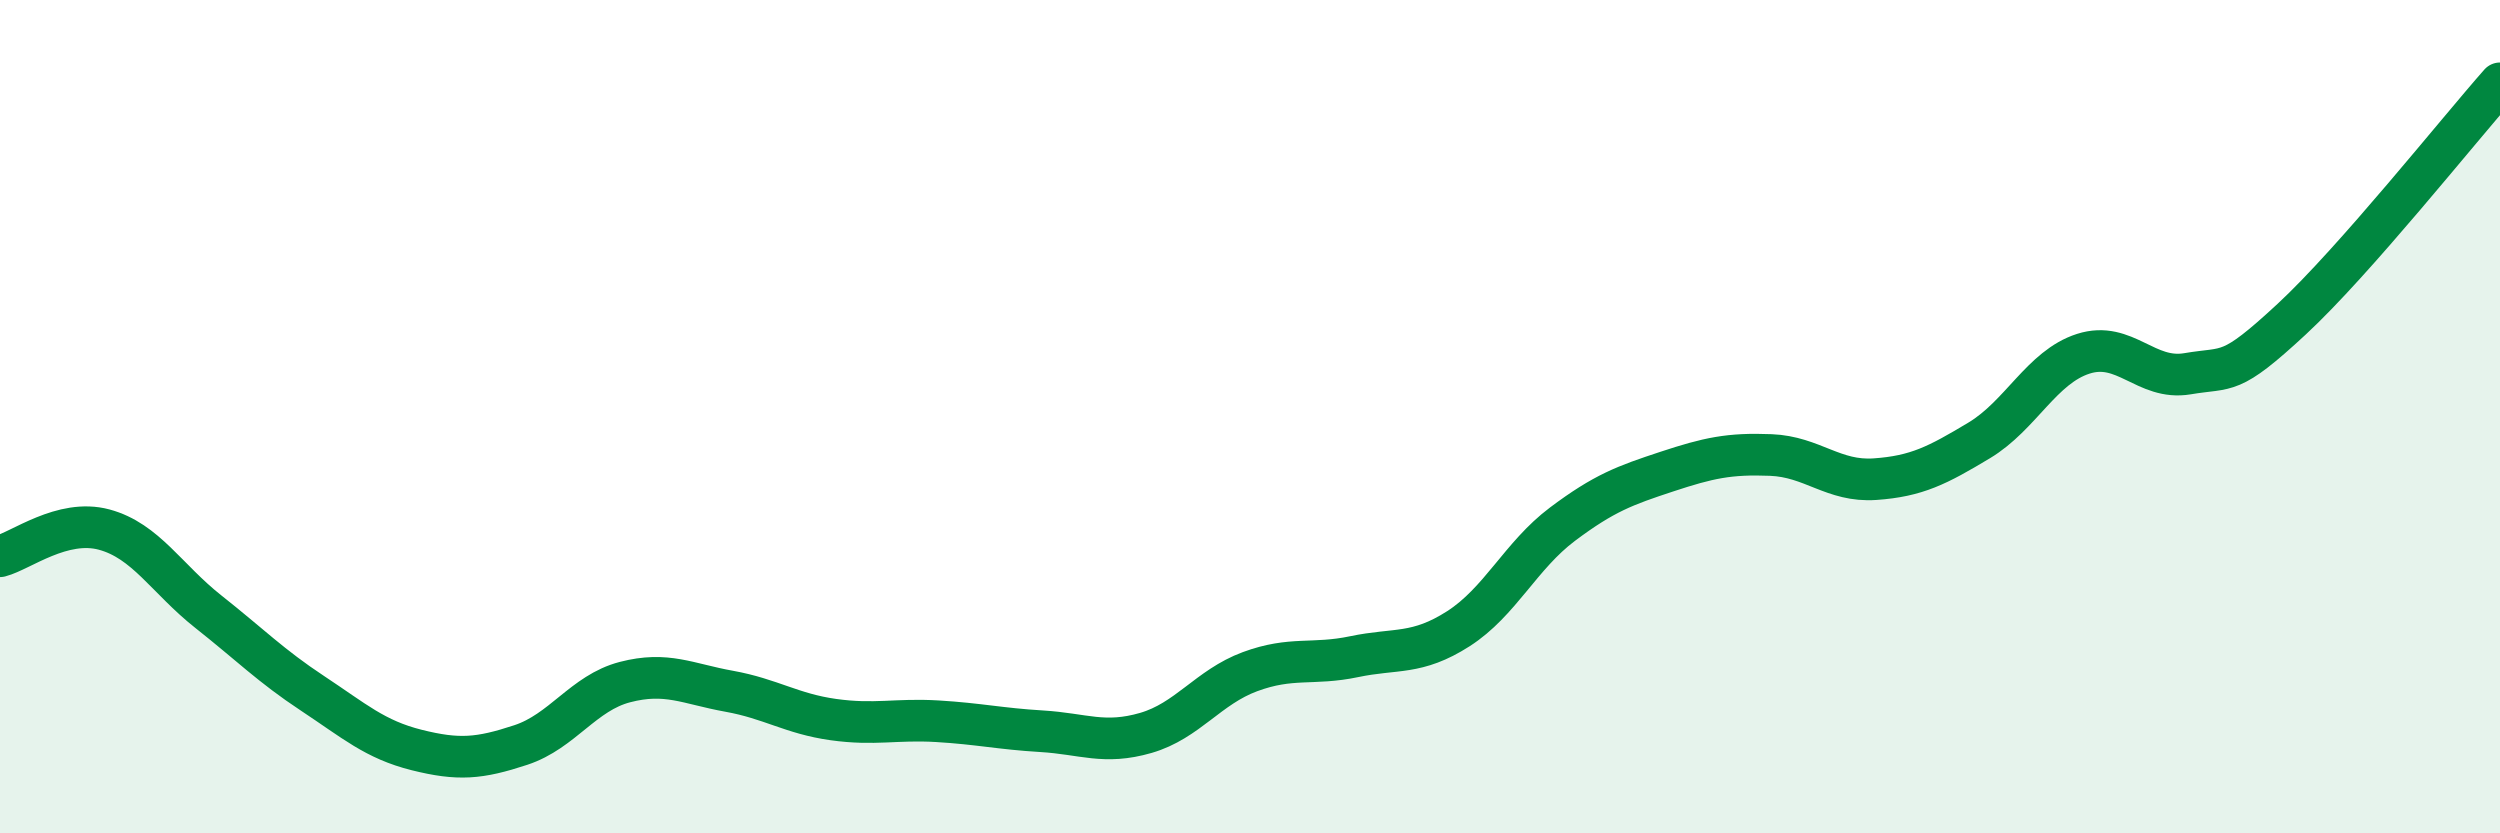
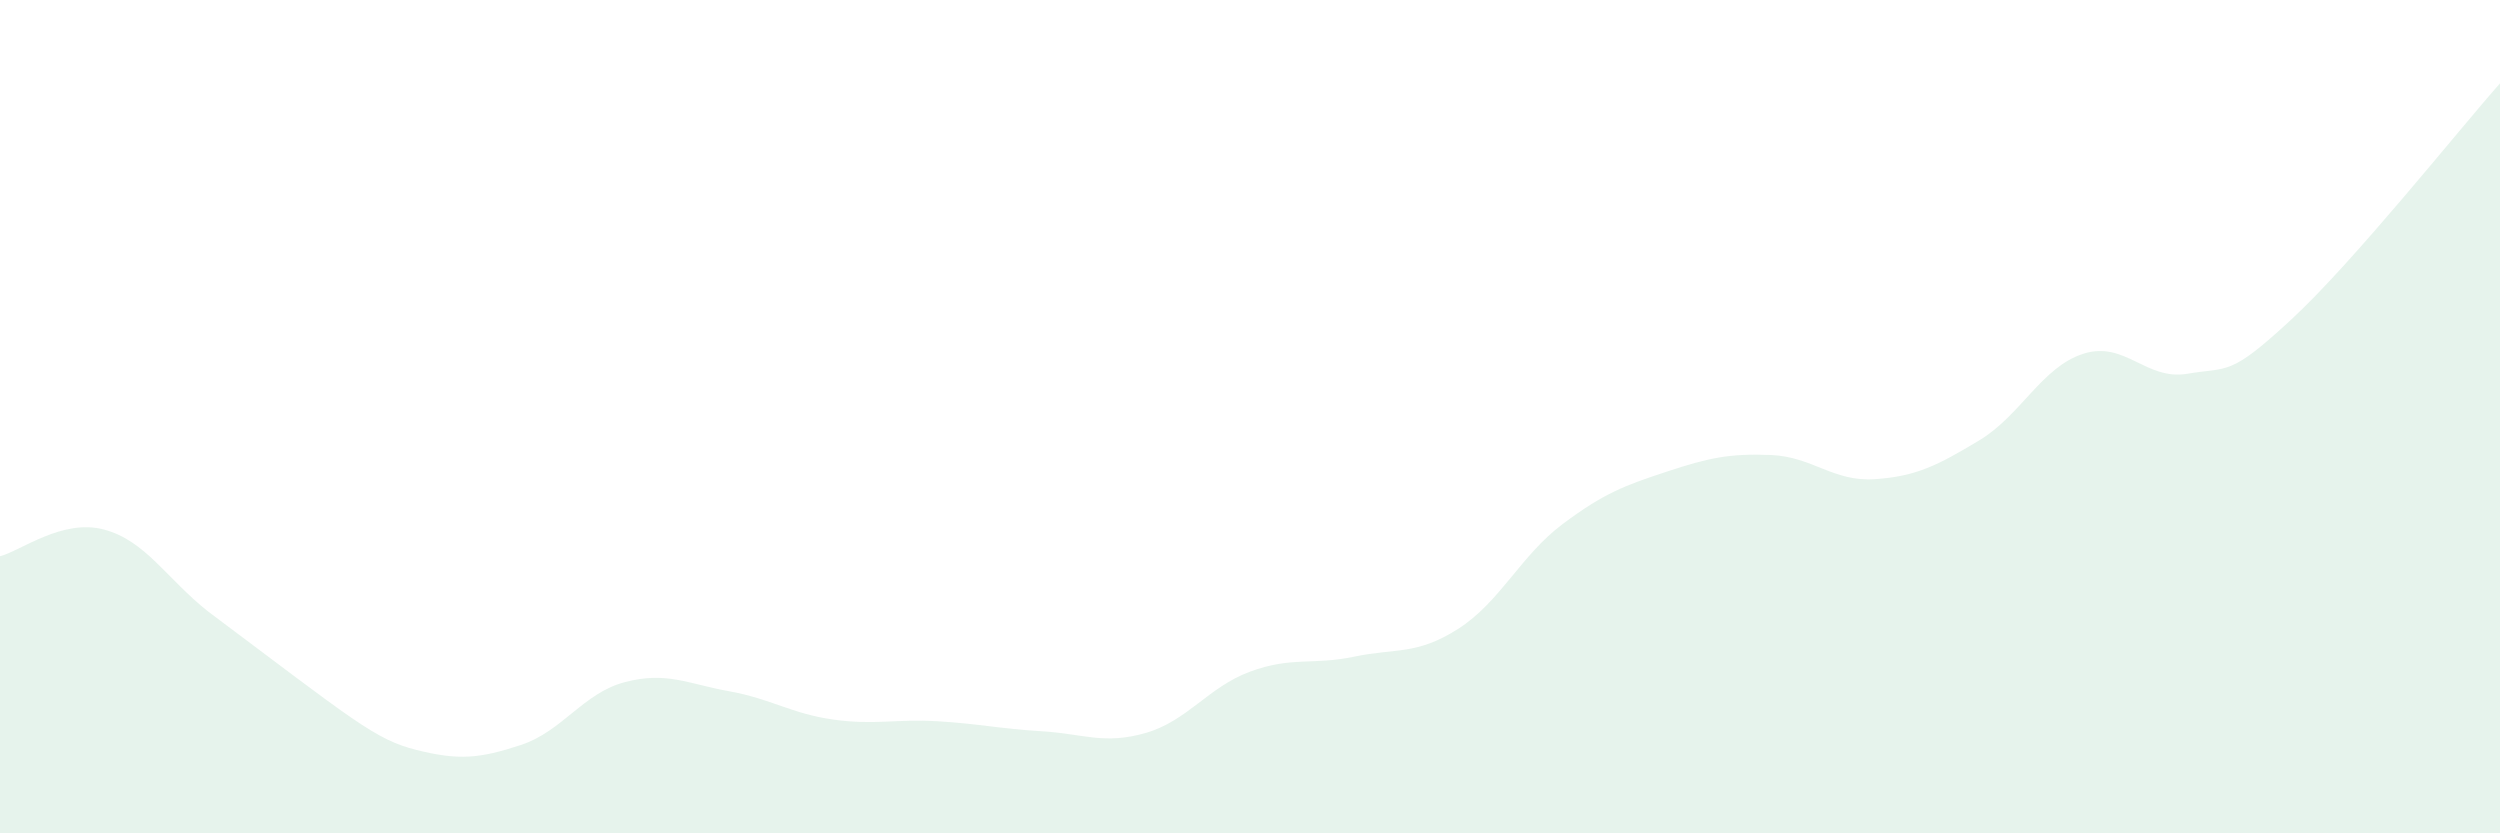
<svg xmlns="http://www.w3.org/2000/svg" width="60" height="20" viewBox="0 0 60 20">
-   <path d="M 0,13.35 C 0.5,13.22 1.5,12.44 2.5,12.71 C 3.5,12.98 4,13.89 5,14.68 C 6,15.47 6.5,15.98 7.5,16.64 C 8.5,17.3 9,17.75 10,18 C 11,18.25 11.5,18.21 12.5,17.88 C 13.5,17.55 14,16.63 15,16.37 C 16,16.11 16.5,16.41 17.5,16.59 C 18.5,16.77 19,17.13 20,17.27 C 21,17.41 21.5,17.25 22.5,17.31 C 23.5,17.37 24,17.49 25,17.55 C 26,17.61 26.5,17.88 27.5,17.59 C 28.5,17.3 29,16.49 30,16.12 C 31,15.75 31.5,15.97 32.5,15.76 C 33.5,15.55 34,15.73 35,15.09 C 36,14.45 36.5,13.33 37.5,12.58 C 38.5,11.83 39,11.65 40,11.32 C 41,10.99 41.5,10.88 42.5,10.92 C 43.5,10.96 44,11.57 45,11.5 C 46,11.43 46.5,11.17 47.5,10.57 C 48.5,9.97 49,8.81 50,8.49 C 51,8.17 51.5,9.14 52.5,8.97 C 53.5,8.8 53.5,9.05 55,7.66 C 56.5,6.27 59,3.13 60,2L60 20L0 20Z" fill="#008740" opacity="0.1" stroke-linecap="round" stroke-linejoin="round" />
-   <path d="M 0,13.35 C 0.5,13.22 1.5,12.44 2.5,12.71 C 3.5,12.98 4,13.89 5,14.68 C 6,15.47 6.5,15.98 7.5,16.64 C 8.5,17.3 9,17.75 10,18 C 11,18.25 11.5,18.21 12.5,17.88 C 13.5,17.55 14,16.63 15,16.37 C 16,16.11 16.5,16.41 17.5,16.59 C 18.5,16.77 19,17.13 20,17.27 C 21,17.41 21.5,17.25 22.5,17.31 C 23.5,17.37 24,17.49 25,17.55 C 26,17.61 26.5,17.88 27.5,17.59 C 28.5,17.3 29,16.49 30,16.12 C 31,15.75 31.5,15.97 32.5,15.76 C 33.5,15.55 34,15.73 35,15.09 C 36,14.45 36.5,13.33 37.5,12.58 C 38.5,11.83 39,11.65 40,11.32 C 41,10.99 41.5,10.88 42.5,10.92 C 43.5,10.96 44,11.57 45,11.5 C 46,11.43 46.5,11.17 47.5,10.57 C 48.5,9.97 49,8.81 50,8.49 C 51,8.17 51.5,9.14 52.5,8.97 C 53.5,8.8 53.5,9.05 55,7.66 C 56.5,6.27 59,3.13 60,2" stroke="#008740" stroke-width="1" fill="none" stroke-linecap="round" stroke-linejoin="round" />
+   <path d="M 0,13.35 C 0.5,13.22 1.5,12.44 2.5,12.71 C 3.5,12.98 4,13.89 5,14.68 C 8.5,17.3 9,17.75 10,18 C 11,18.25 11.5,18.21 12.5,17.88 C 13.5,17.55 14,16.63 15,16.37 C 16,16.11 16.5,16.41 17.5,16.59 C 18.5,16.77 19,17.13 20,17.27 C 21,17.41 21.5,17.25 22.5,17.31 C 23.5,17.37 24,17.49 25,17.55 C 26,17.61 26.5,17.88 27.5,17.59 C 28.5,17.3 29,16.49 30,16.12 C 31,15.75 31.5,15.97 32.5,15.76 C 33.5,15.55 34,15.73 35,15.09 C 36,14.45 36.5,13.33 37.5,12.58 C 38.5,11.83 39,11.65 40,11.32 C 41,10.99 41.5,10.88 42.5,10.92 C 43.5,10.96 44,11.57 45,11.5 C 46,11.43 46.5,11.17 47.5,10.57 C 48.5,9.97 49,8.81 50,8.49 C 51,8.17 51.5,9.14 52.5,8.97 C 53.5,8.8 53.5,9.05 55,7.66 C 56.5,6.27 59,3.13 60,2L60 20L0 20Z" fill="#008740" opacity="0.1" stroke-linecap="round" stroke-linejoin="round" />
</svg>